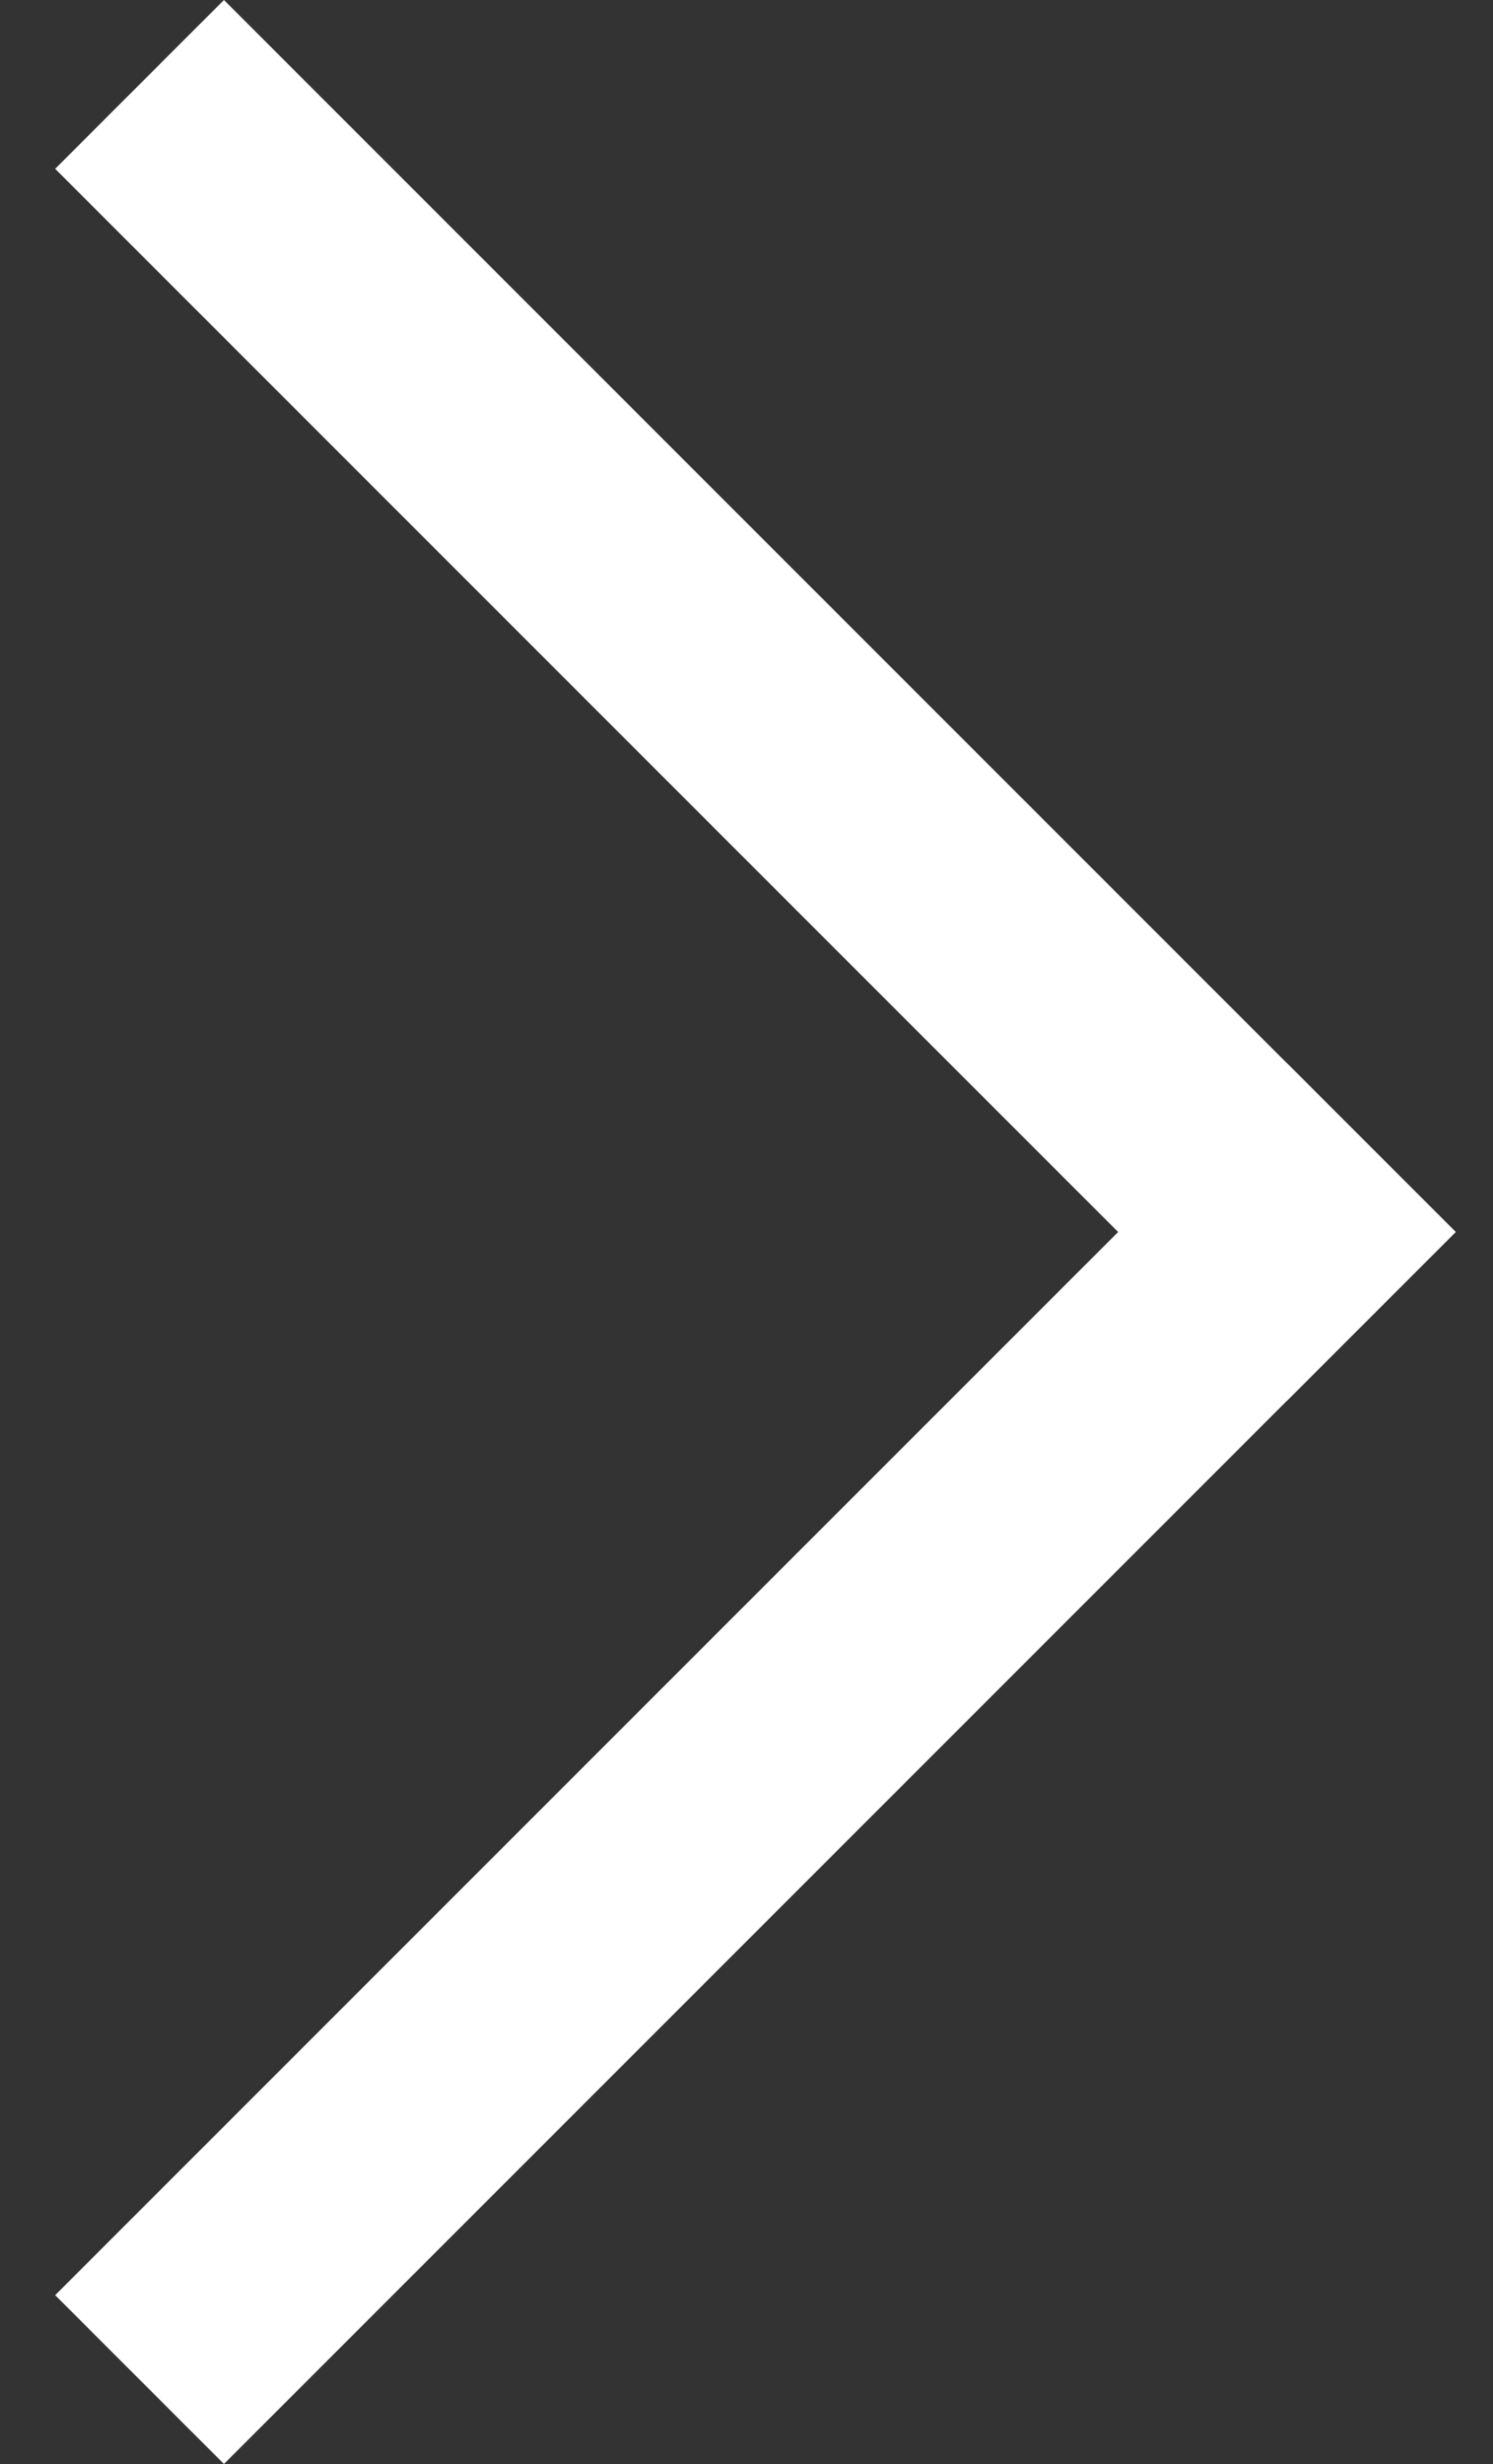
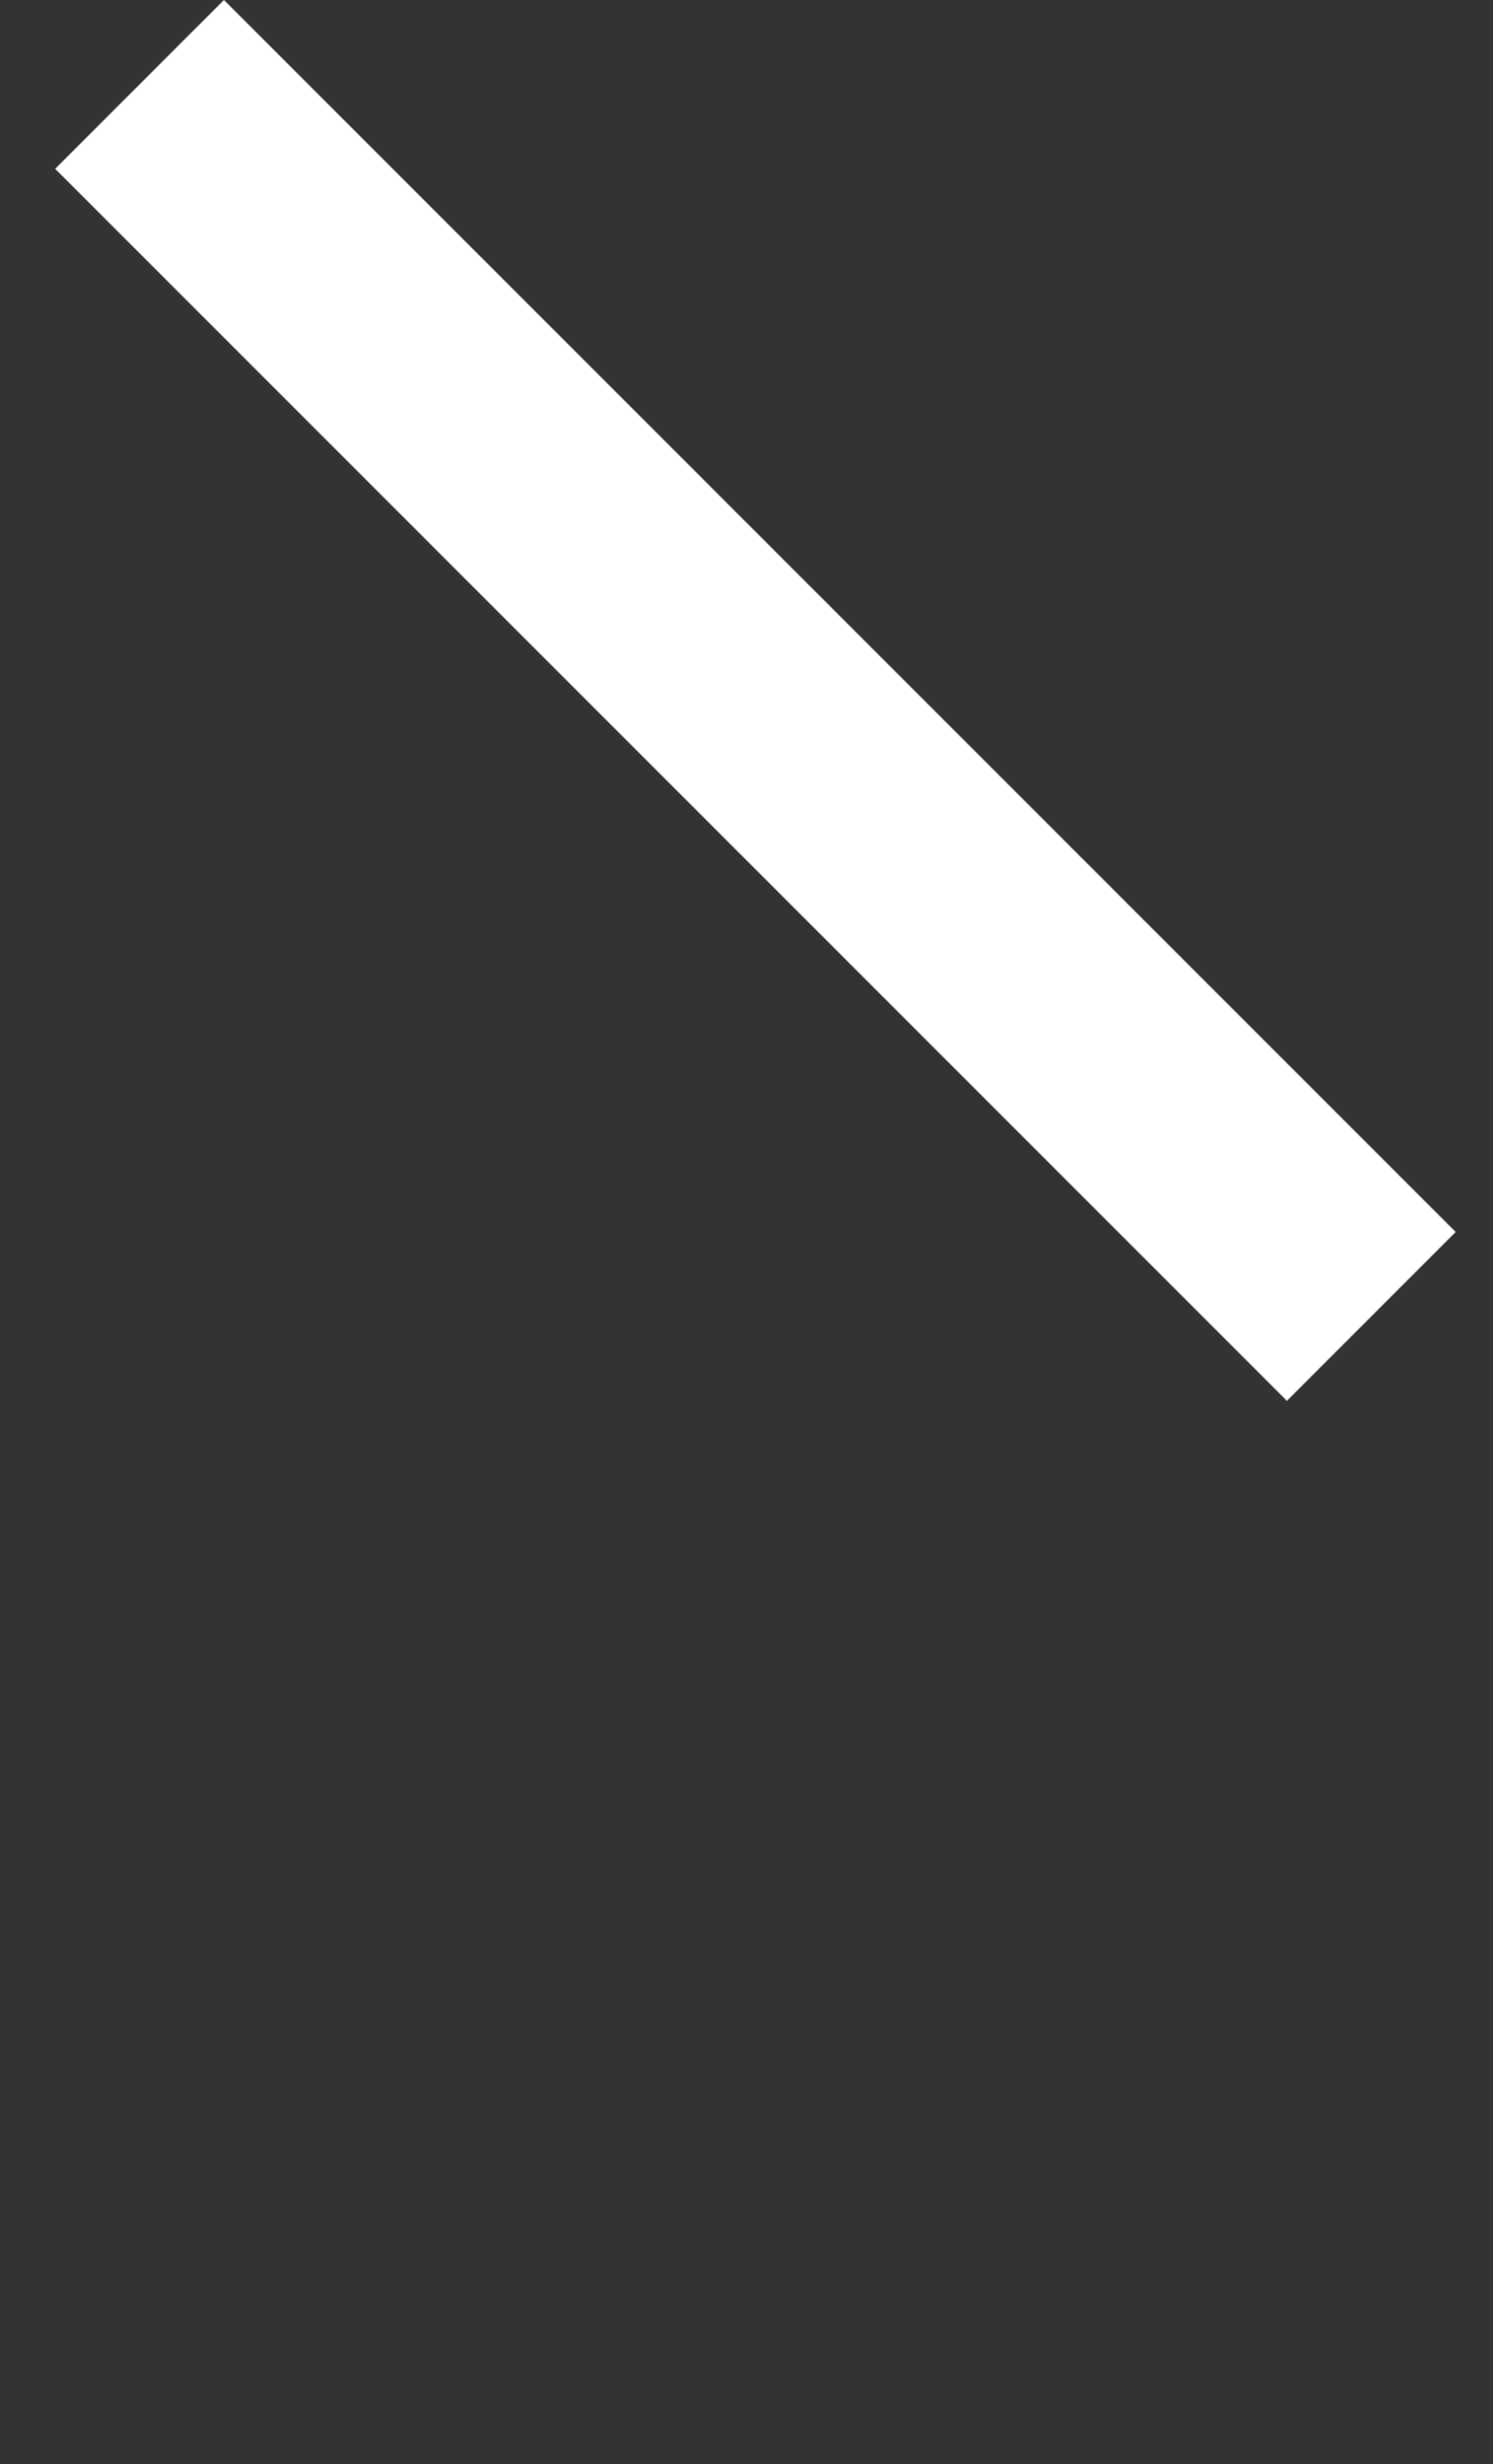
<svg xmlns="http://www.w3.org/2000/svg" width="20" height="33" viewBox="0 0 20 33" fill="none">
  <rect x="0" y="0" width="20" height="33" fill="#333333" stroke="none" />
  <path d="M3 0L0.739 2.261L17.239 18.761L19.5 16.5L3 0Z" fill="#ffffff" />
-   <path d="M0.739 30.739L3 33L19.5 16.5L17.239 14.239L0.739 30.739Z" fill="#ffffff" />
</svg>